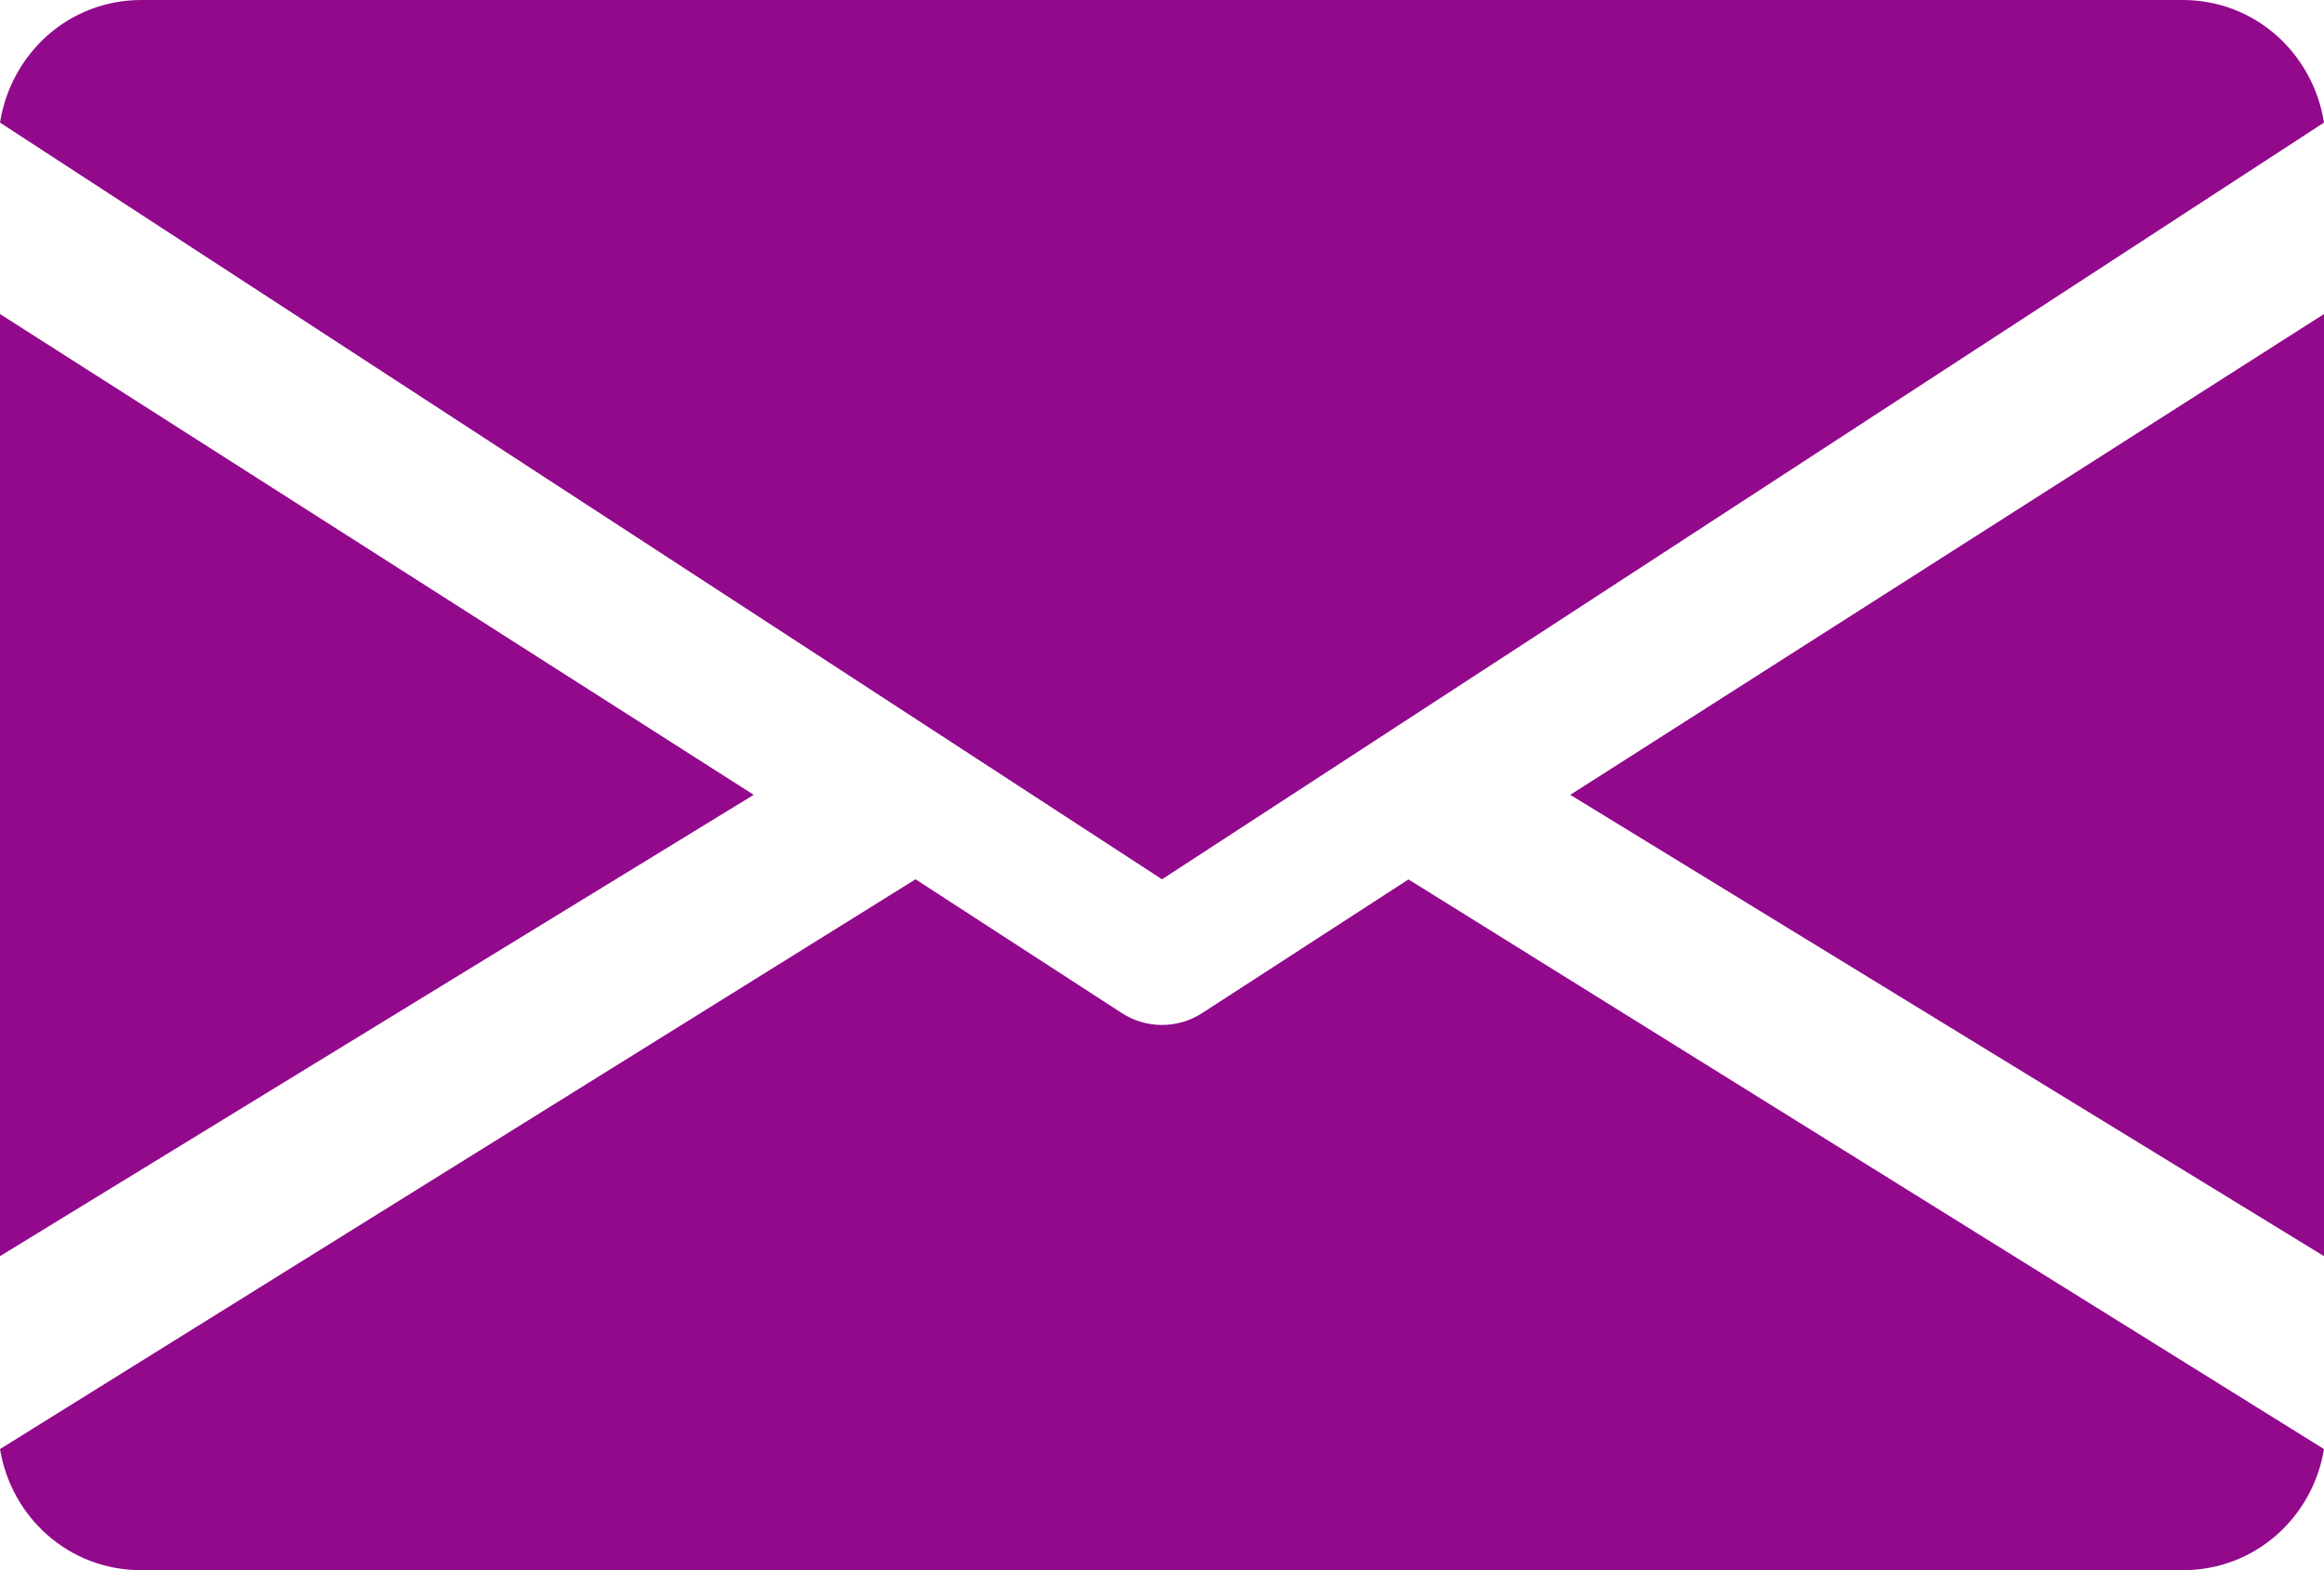
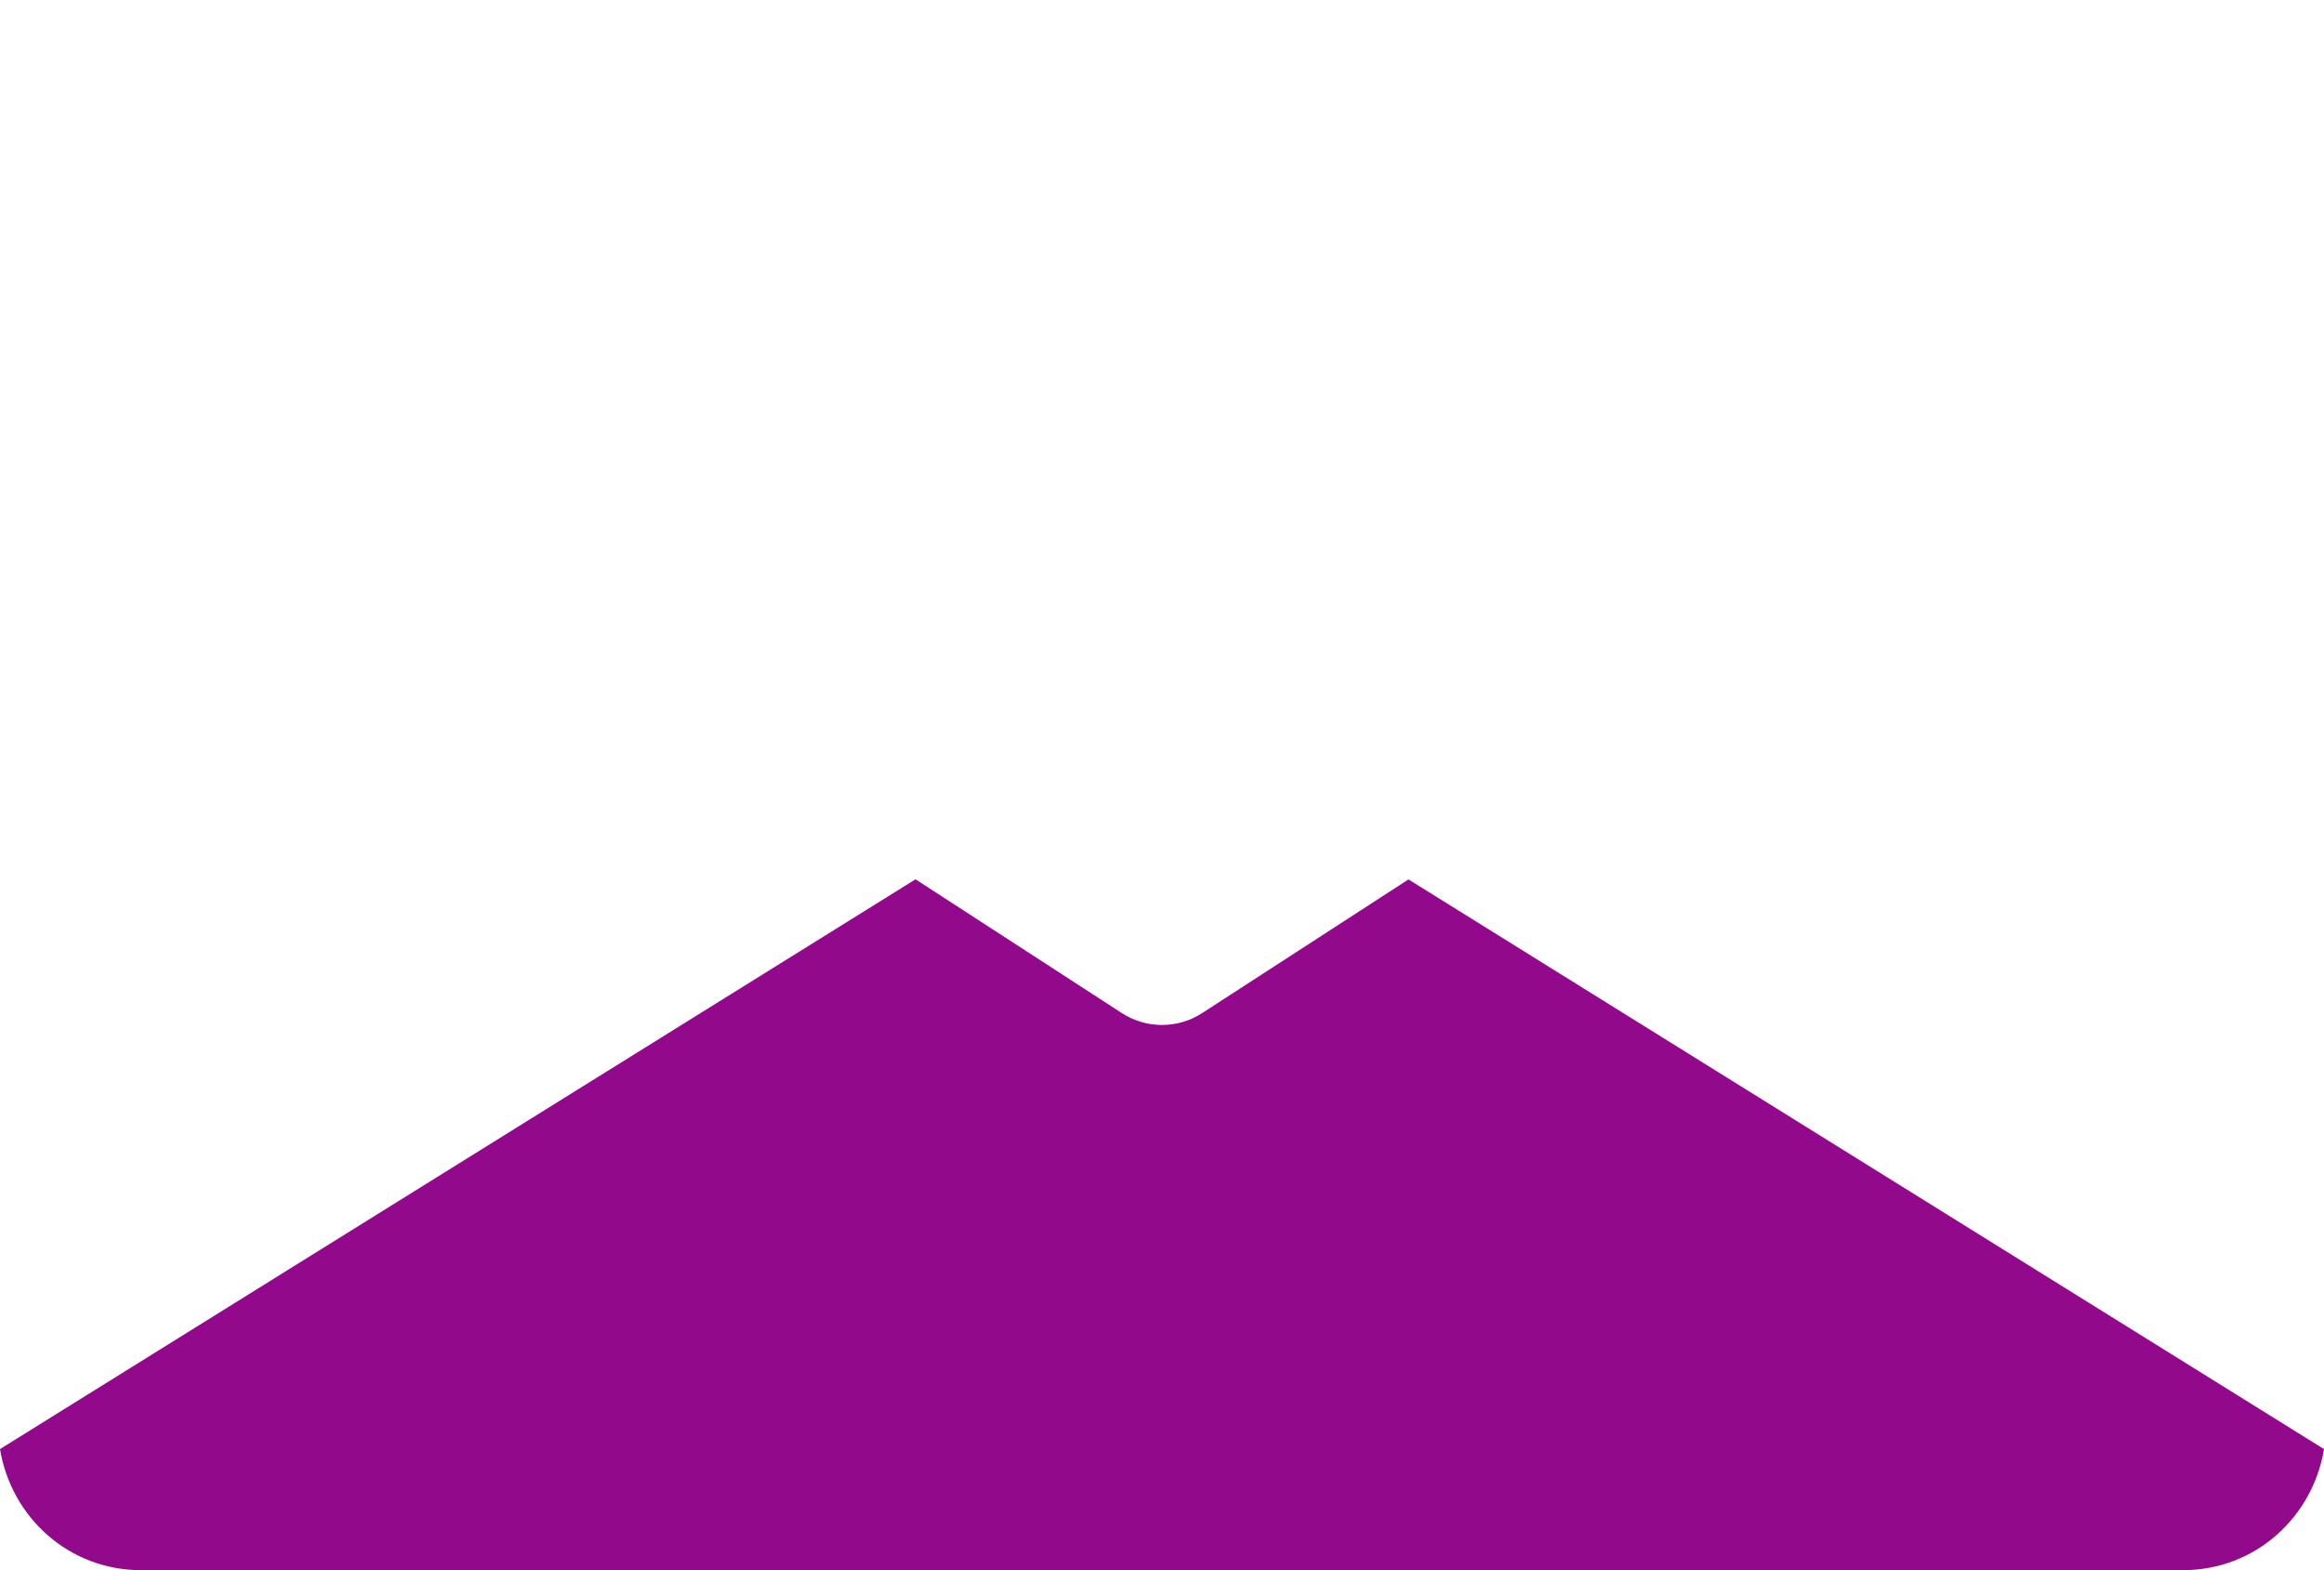
<svg xmlns="http://www.w3.org/2000/svg" width="37px" height="25px" viewBox="0 0 37 25">
  <title>8F5BFE98-F9F7-4EC3-B04B-079B3D904C4F</title>
  <g id="Home" stroke="none" stroke-width="1" fill="none" fill-rule="evenodd">
    <g id="Homepage-Tahoma" transform="translate(-893, -5684)" fill="#92098C" fill-rule="nonzero">
      <g id="FOOTER" transform="translate(-125, 5191)">
        <g id="Group-7" transform="translate(270, 177)">
          <g id="email-(2)" transform="translate(748, 316)">
-             <polygon id="Path" points="25 12.655 37 20 37 5" />
-             <polygon id="Path" points="0 5 0 20 12 12.655" />
-             <path d="M34.748,0 L2.252,0 C1.093,0 0.174,0.853 0,1.952 L18.5,14 L37,1.952 C36.826,0.853 35.907,0 34.748,0 Z" id="Path" />
            <path d="M22.424,14.002 L19.138,16.131 C18.943,16.257 18.723,16.319 18.5,16.319 C18.277,16.319 18.057,16.257 17.862,16.131 L14.576,14 L0,23.072 C0.179,24.157 1.094,25 2.247,25 L34.753,25 C35.906,25 36.821,24.157 37,23.072 L22.424,14.002 Z" id="Path" />
          </g>
        </g>
      </g>
    </g>
  </g>
</svg>